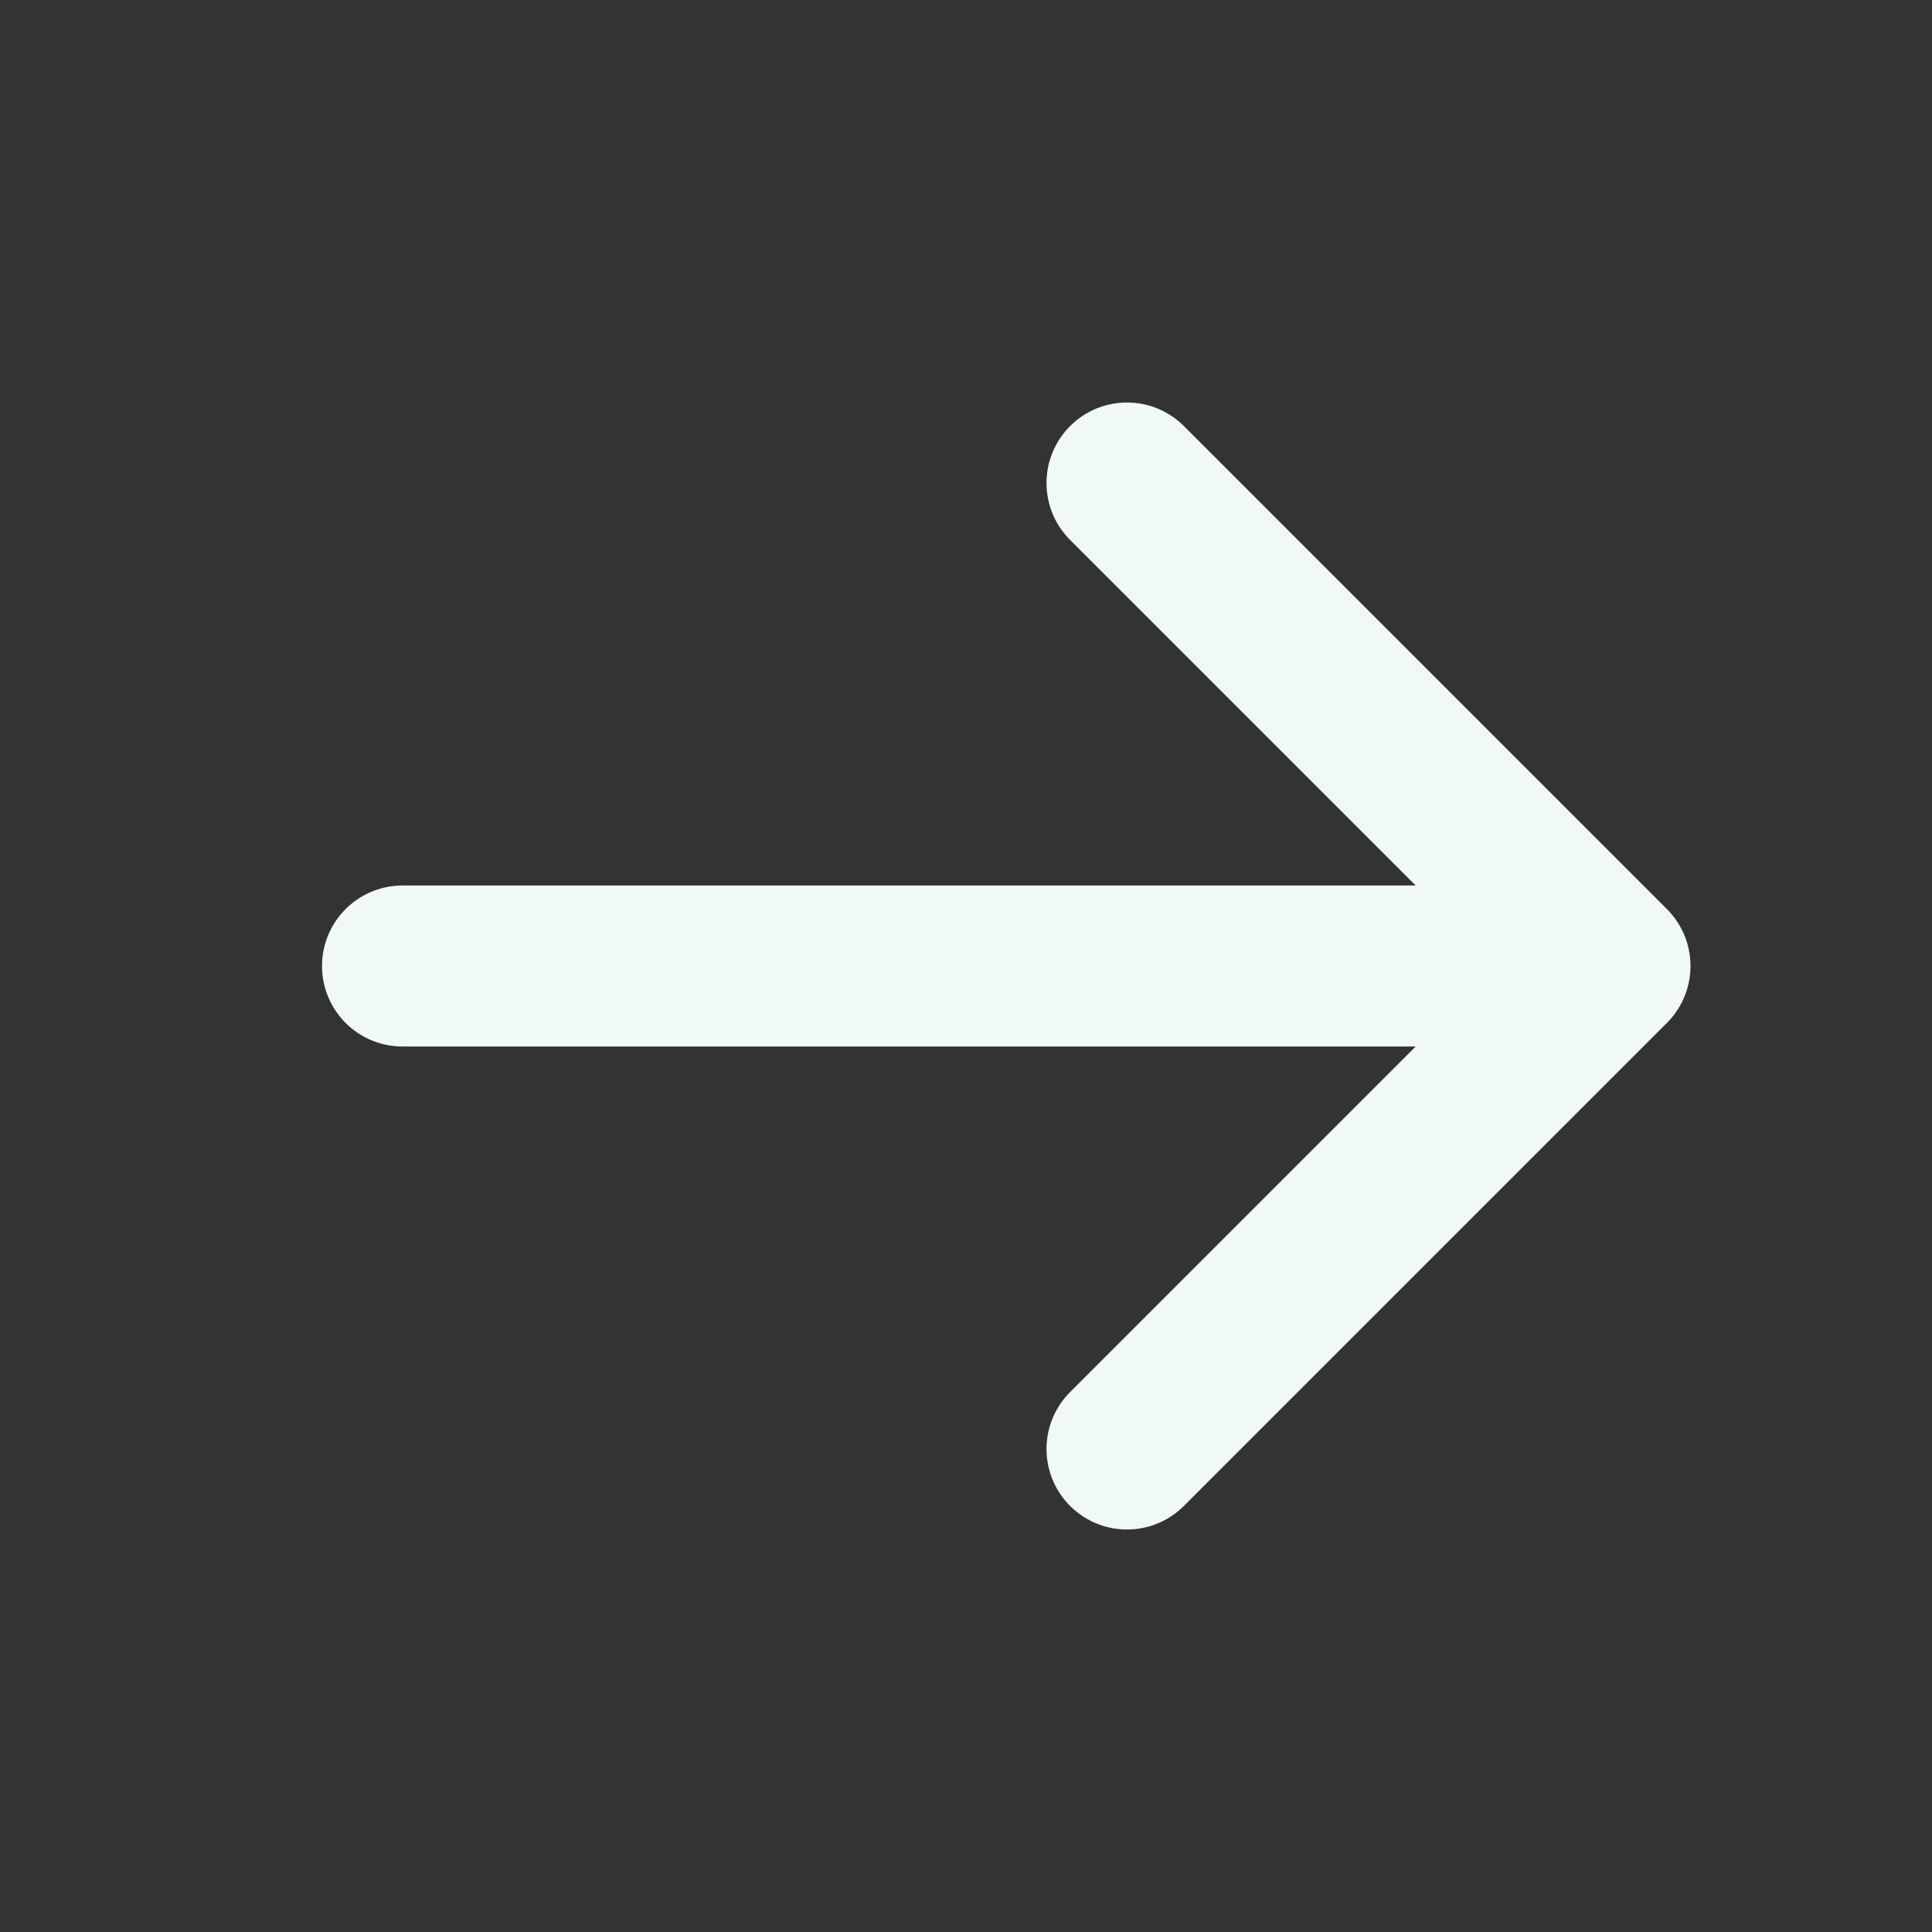
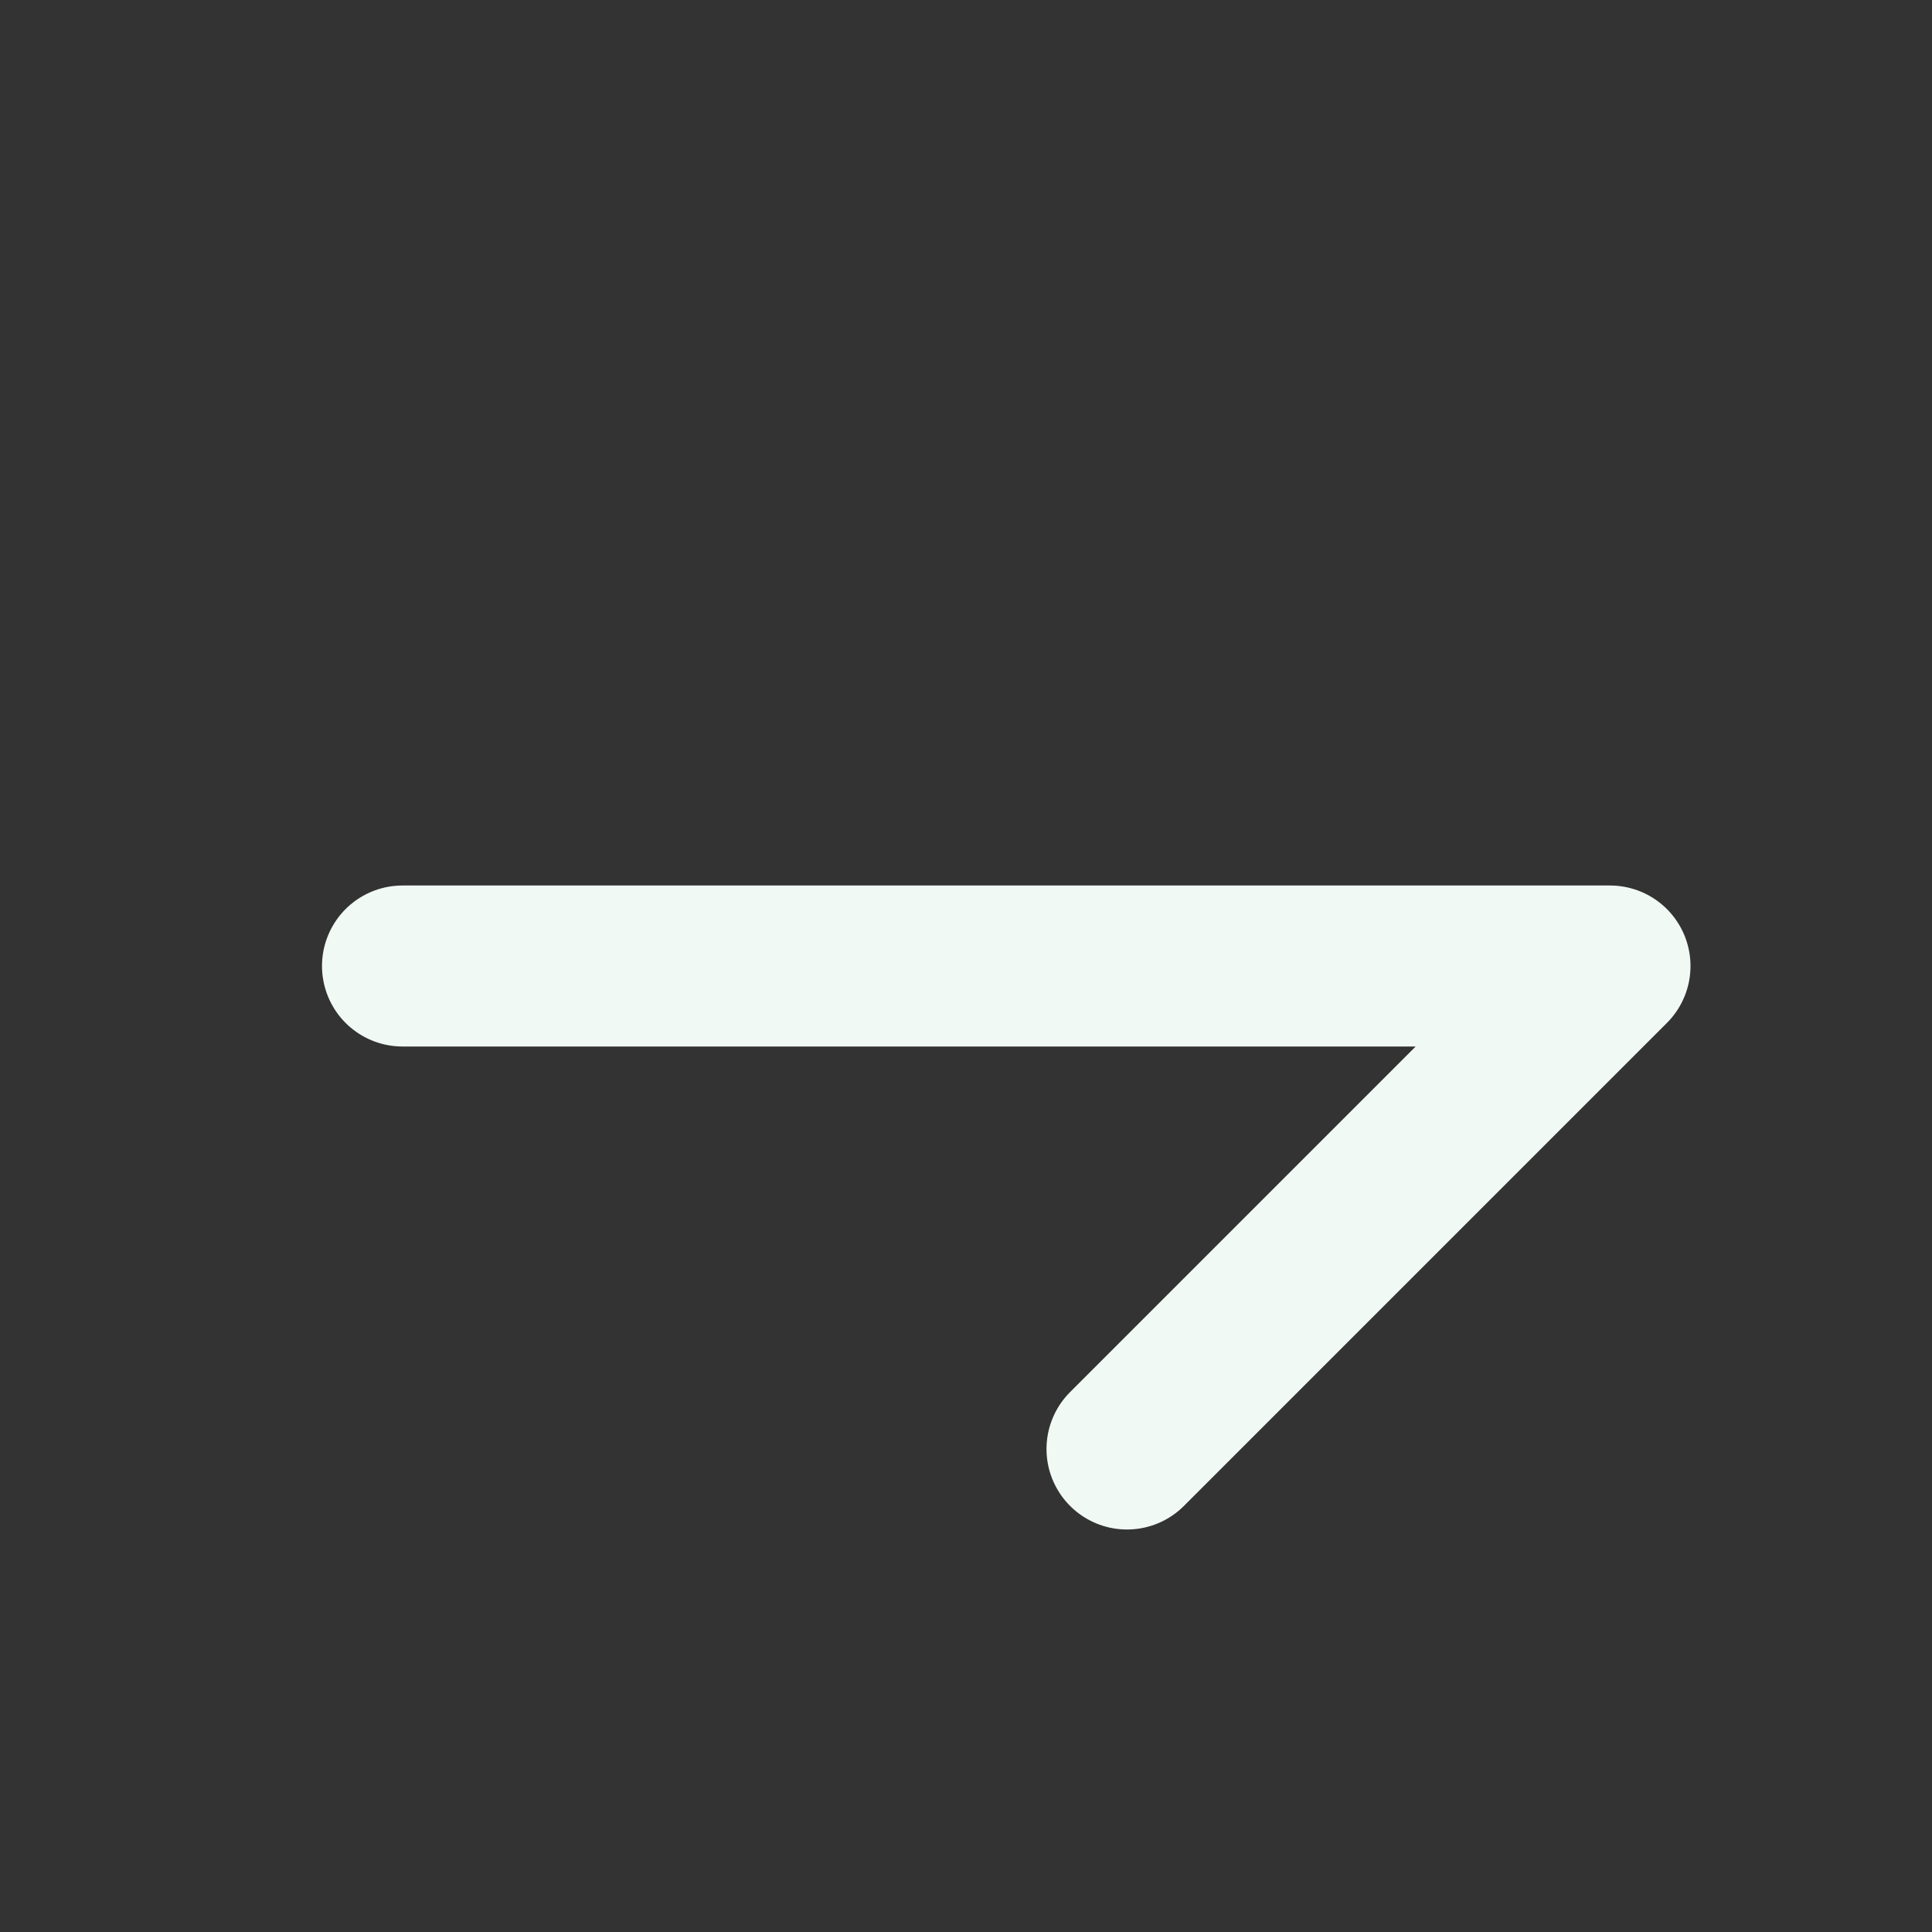
<svg xmlns="http://www.w3.org/2000/svg" width="24" height="24" viewBox="0 0 24 24" fill="none">
  <rect x="0" y="0" width="24" height="24" fill="#333333" stroke="none" />
-   <path d="M14 6L20 12M20 12L14 18M20 12H5" stroke="#F1F9F4" stroke-width="2" stroke-linecap="round" stroke-linejoin="round" />
+   <path d="M14 6M20 12L14 18M20 12H5" stroke="#F1F9F4" stroke-width="2" stroke-linecap="round" stroke-linejoin="round" />
</svg>